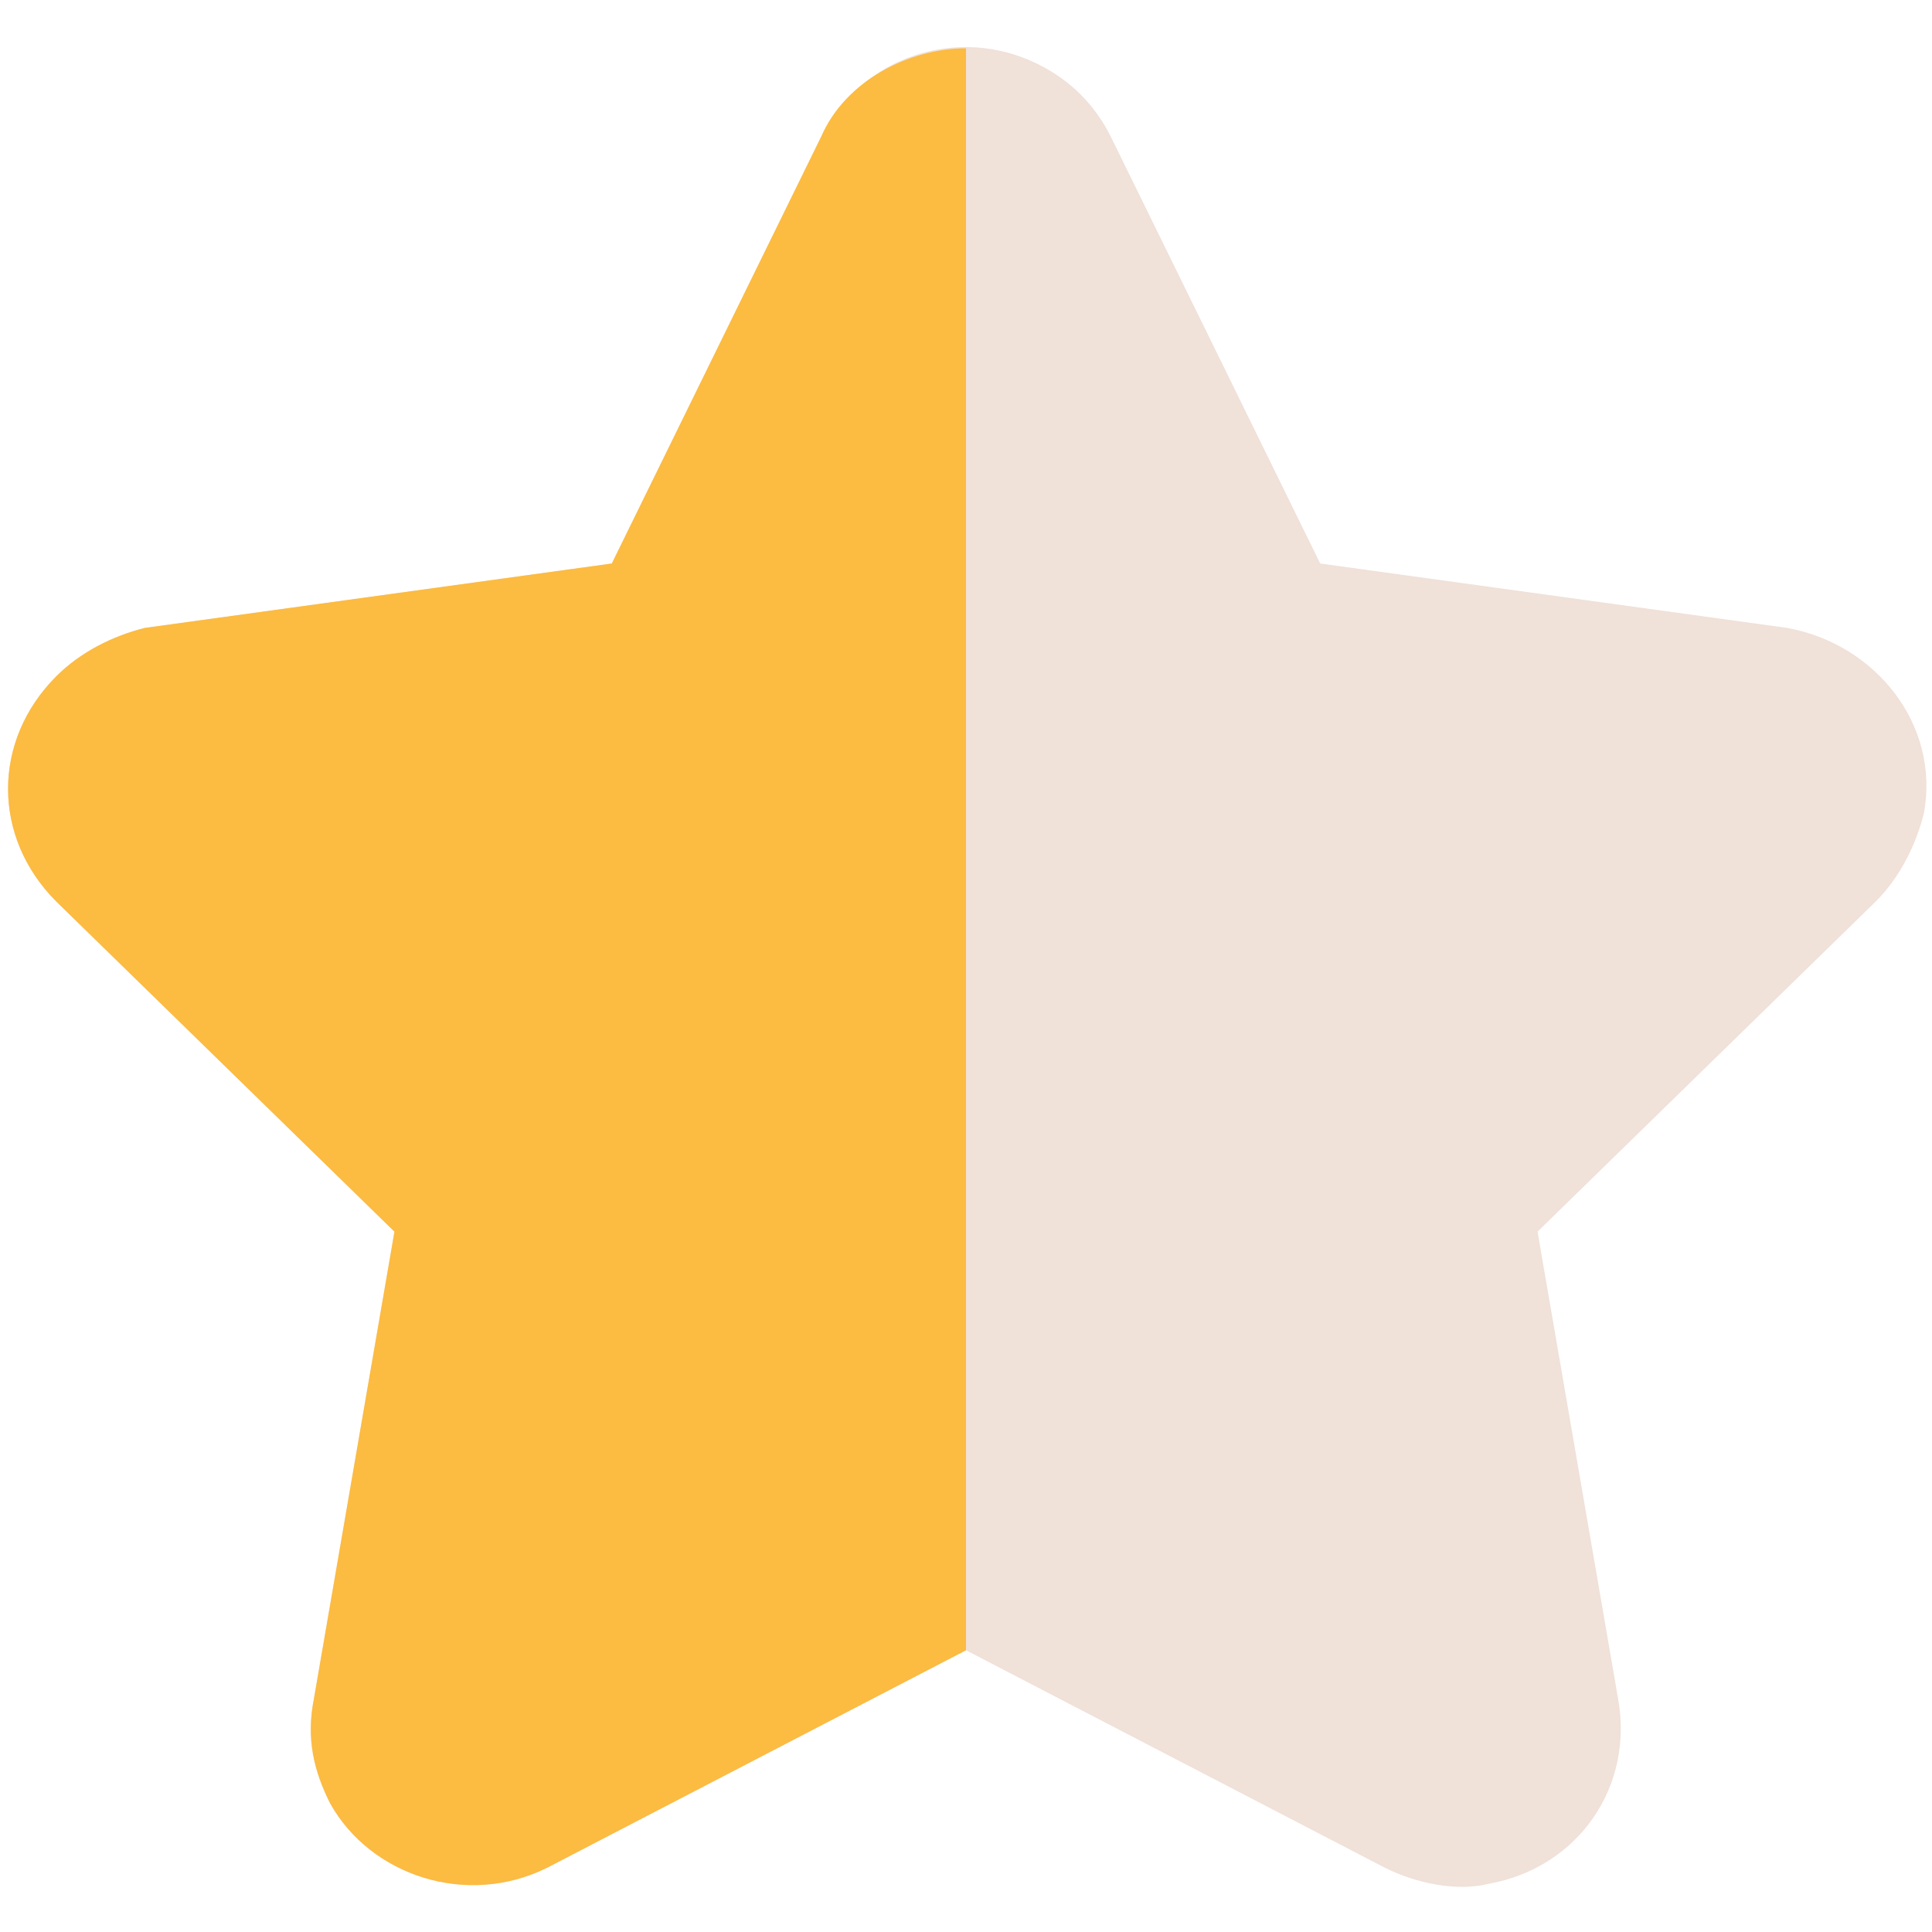
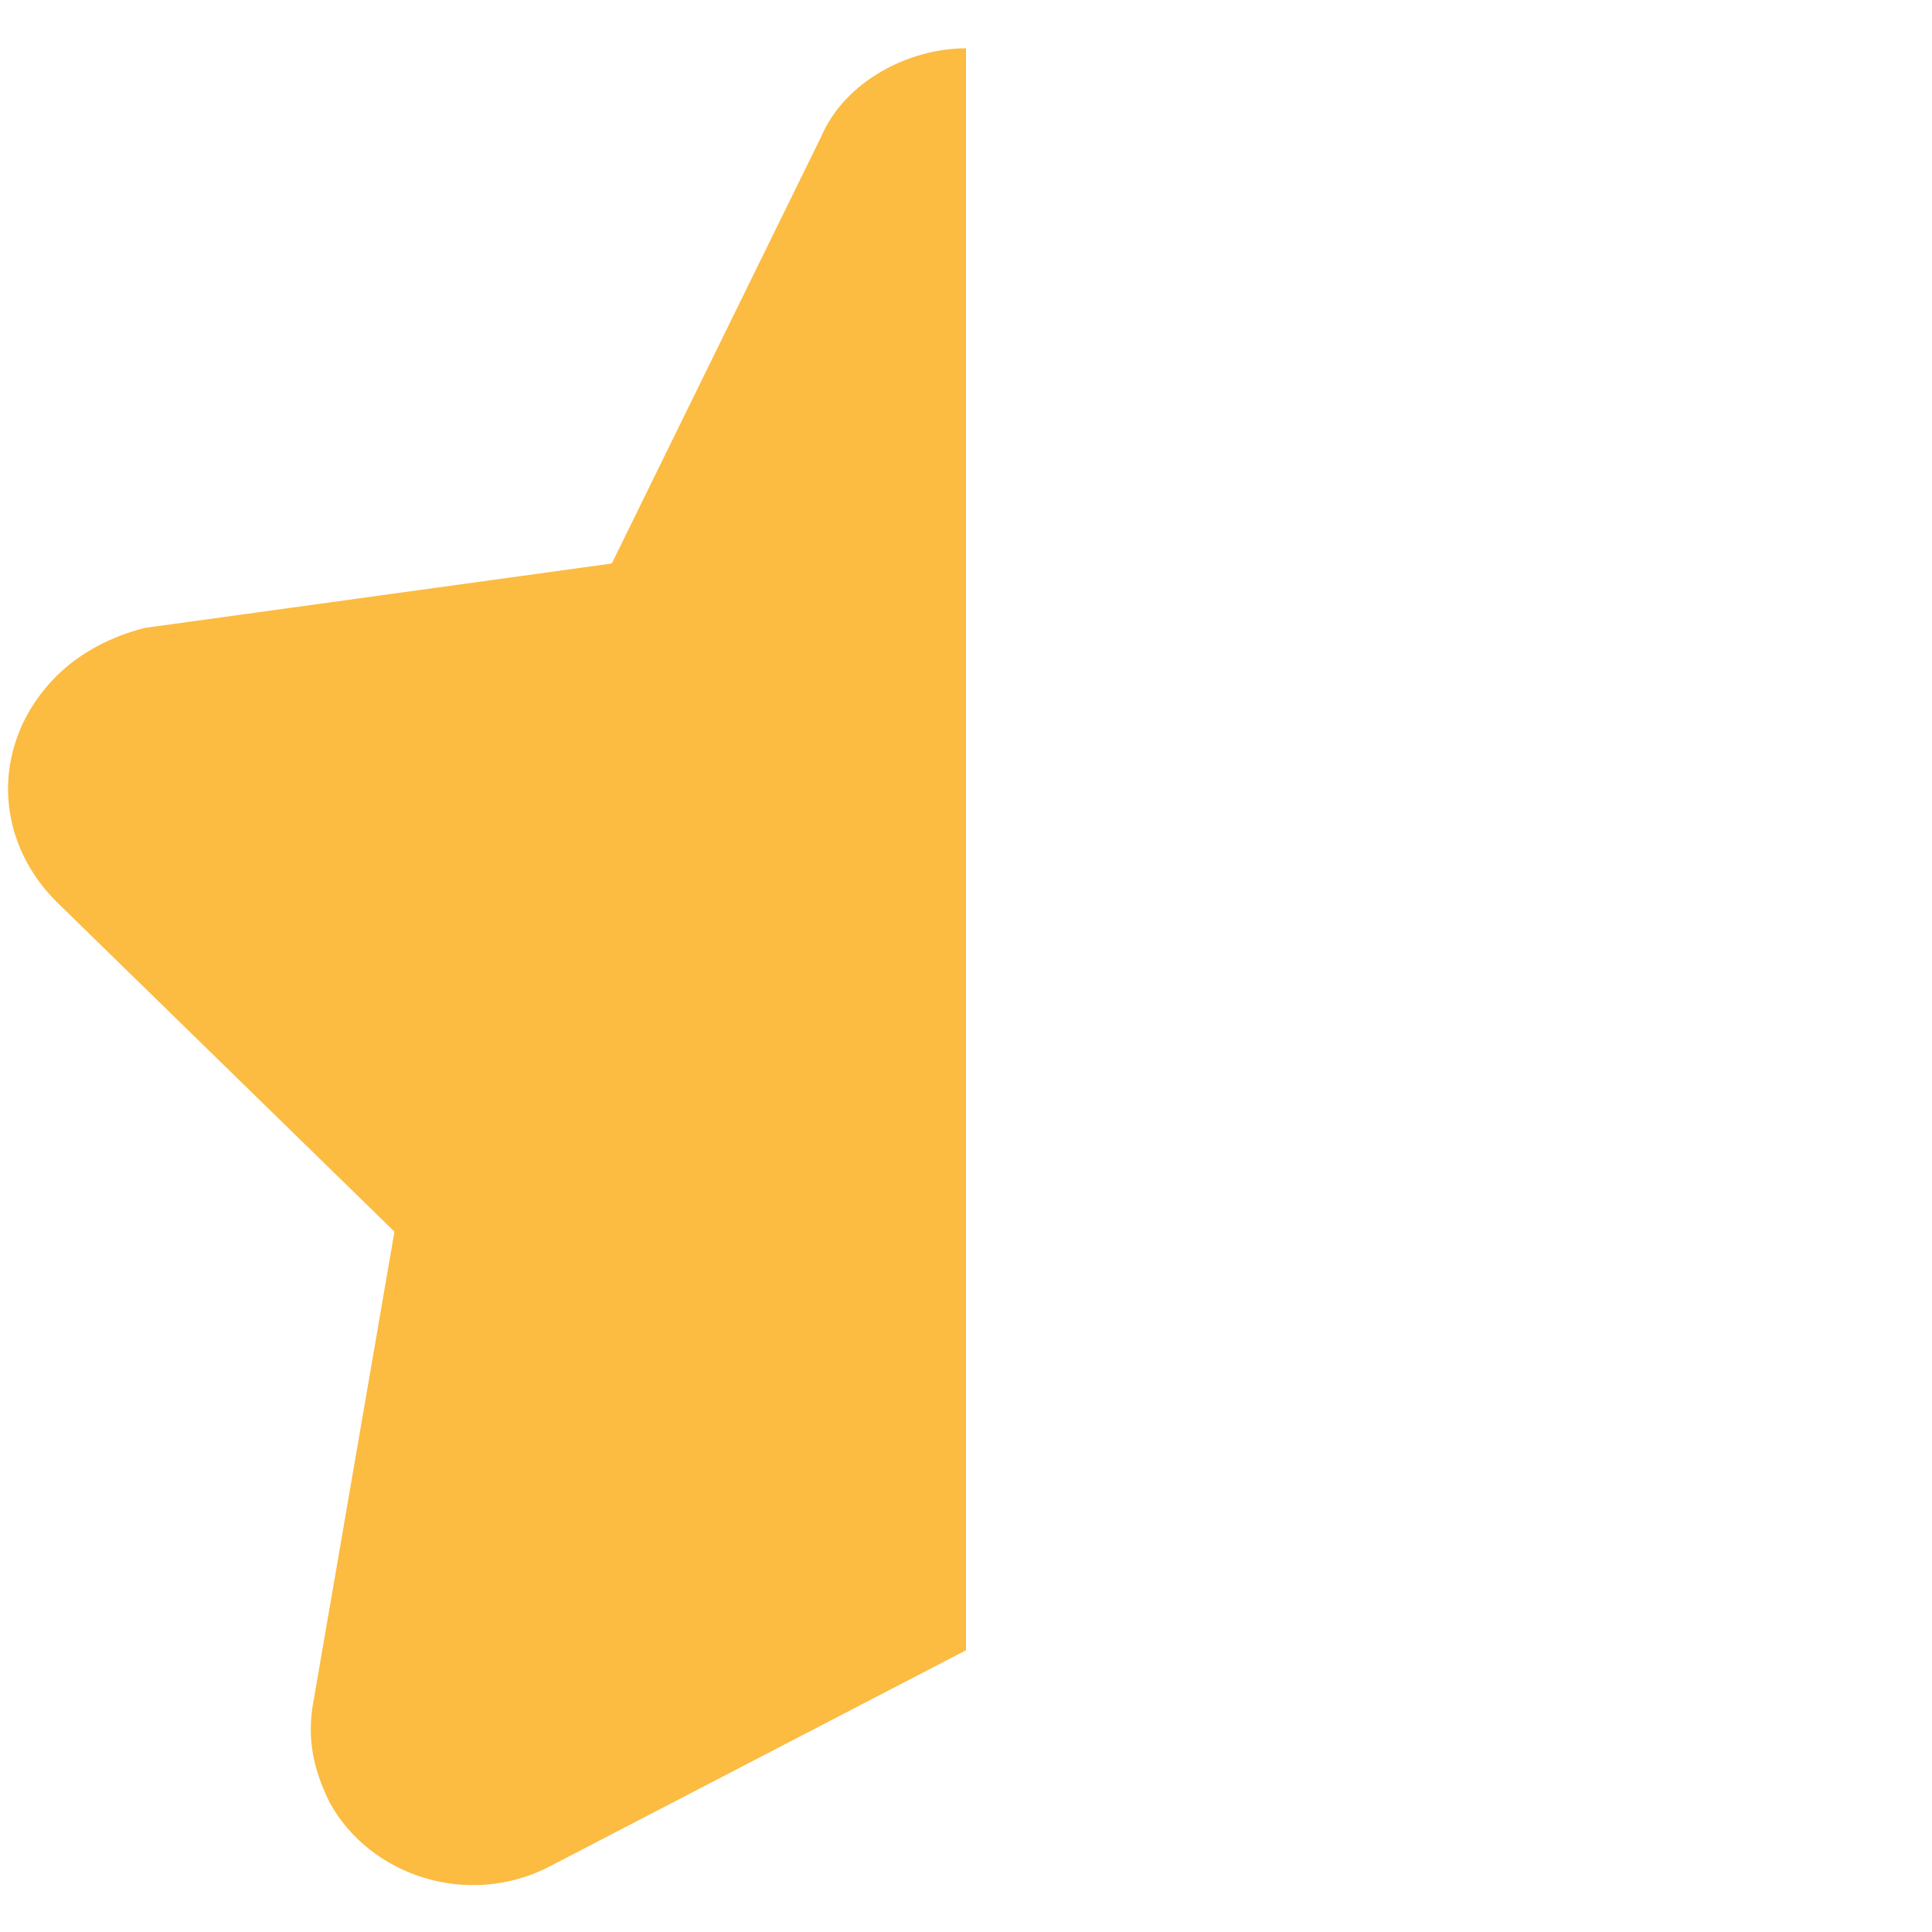
<svg xmlns="http://www.w3.org/2000/svg" version="1.0" id="圖層_1" x="0px" y="0px" viewBox="0 0 24 24" style="enable-background:new 0 0 24 24;" xml:space="preserve">
  <style type="text/css">
	.st0{fill:#F0E1D9;}
	.st1{fill:#FCBB41;}
</style>
  <title>star</title>
  <g id="Symbols">
    <g id="star_x2F_l" transform="translate(-3, -2)">
-       <path id="star" class="st0" d="M15,22.5l-5.2,2.7c-1,0.5-2.2,0.1-2.7-0.8c-0.2-0.4-0.3-0.8-0.2-1.3l1-5.8l0,0l-4.2-4.1    c-0.8-0.8-0.8-2,0-2.8c0.3-0.3,0.7-0.5,1.1-0.6l5.8-0.8l0,0l2.6-5.3c0.5-1,1.7-1.4,2.7-0.9c0.4,0.2,0.7,0.5,0.9,0.9l2.6,5.3l0,0    l5.8,0.8c1.1,0.2,1.9,1.2,1.7,2.3c-0.1,0.4-0.3,0.8-0.6,1.1l-4.2,4.1l0,0l1,5.8c0.2,1.1-0.5,2.1-1.6,2.3c-0.4,0.1-0.9,0-1.3-0.2    L15,22.5L15,22.5z" />
-     </g>
+       </g>
  </g>
  <g id="desktop">
    <g id="商品-商品內容-用戶評價" transform="translate(-741, -1520)">
      <g id="Group-11" transform="translate(738, 1518)">
        <path id="star_2_" class="st1" d="M15,22.5L15,22.5l-5.2,2.7c-1,0.5-2.2,0.1-2.7-0.8c-0.2-0.4-0.3-0.8-0.2-1.3l1-5.8l0,0     l-4.2-4.1c-0.8-0.8-0.8-2,0-2.8c0.3-0.3,0.7-0.5,1.1-0.6l5.8-0.8l0,0l2.6-5.3c0.3-0.7,1.1-1.1,1.8-1.1L15,22.5z" />
      </g>
    </g>
  </g>
</svg>